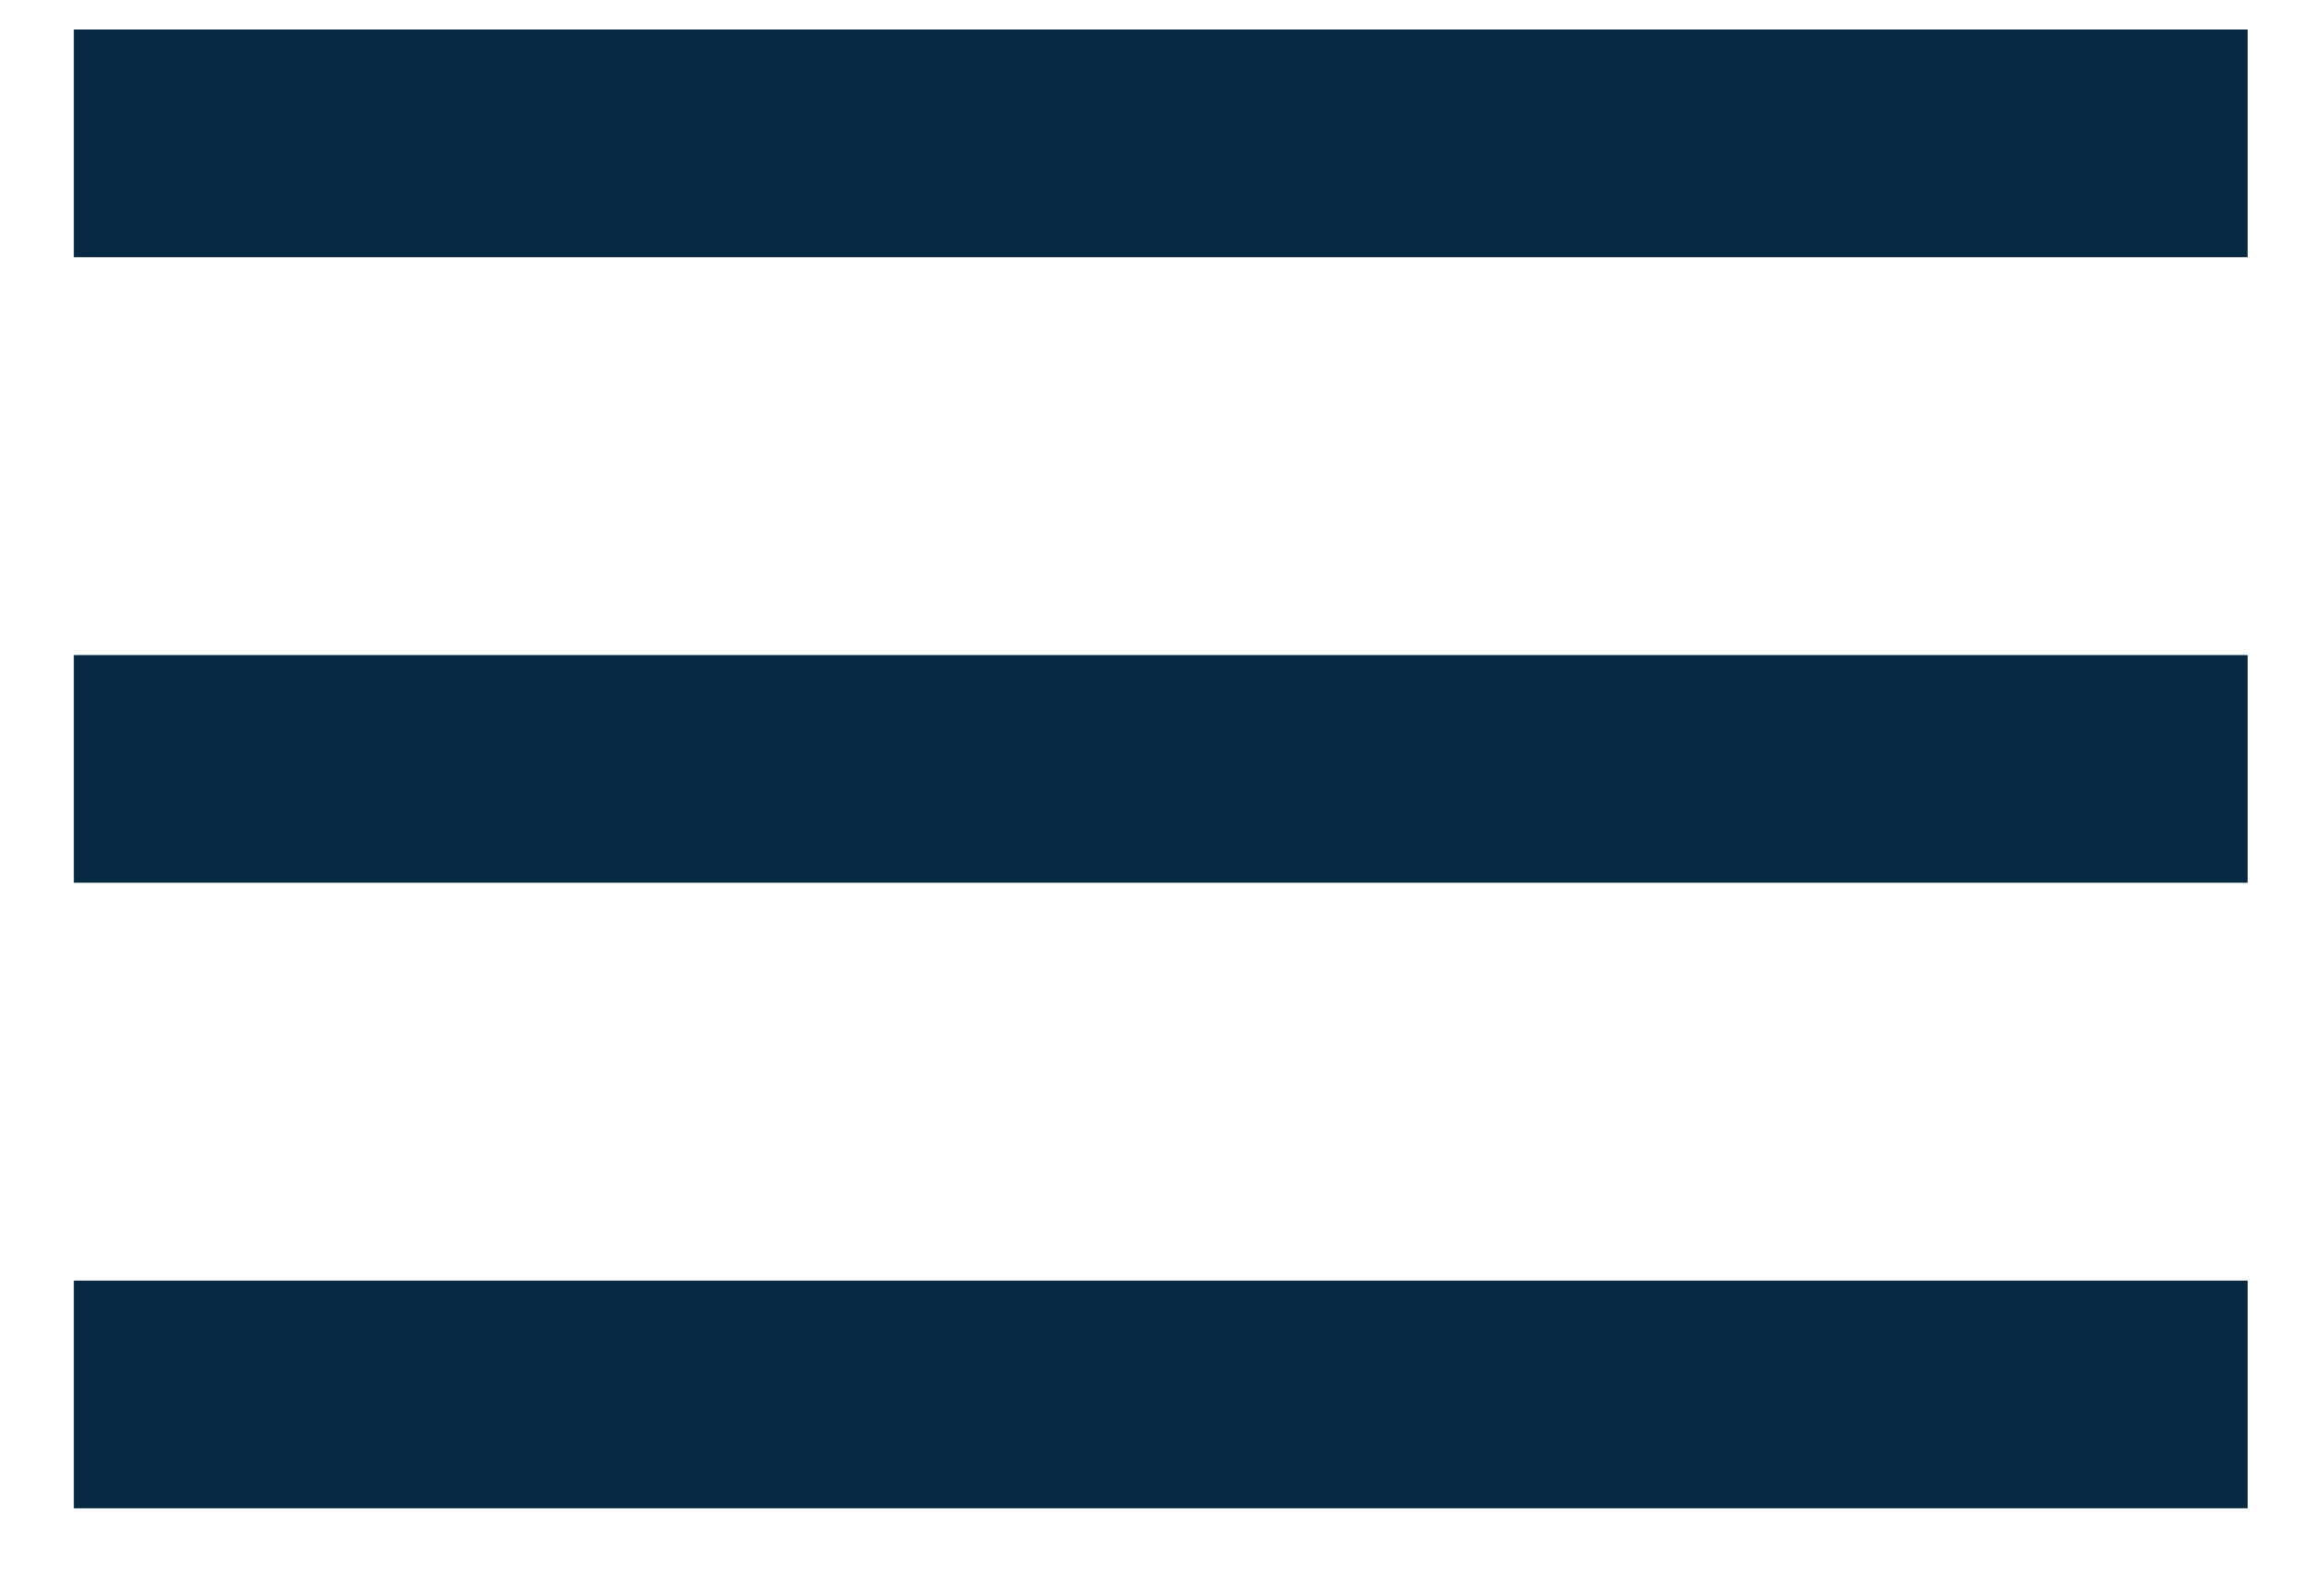
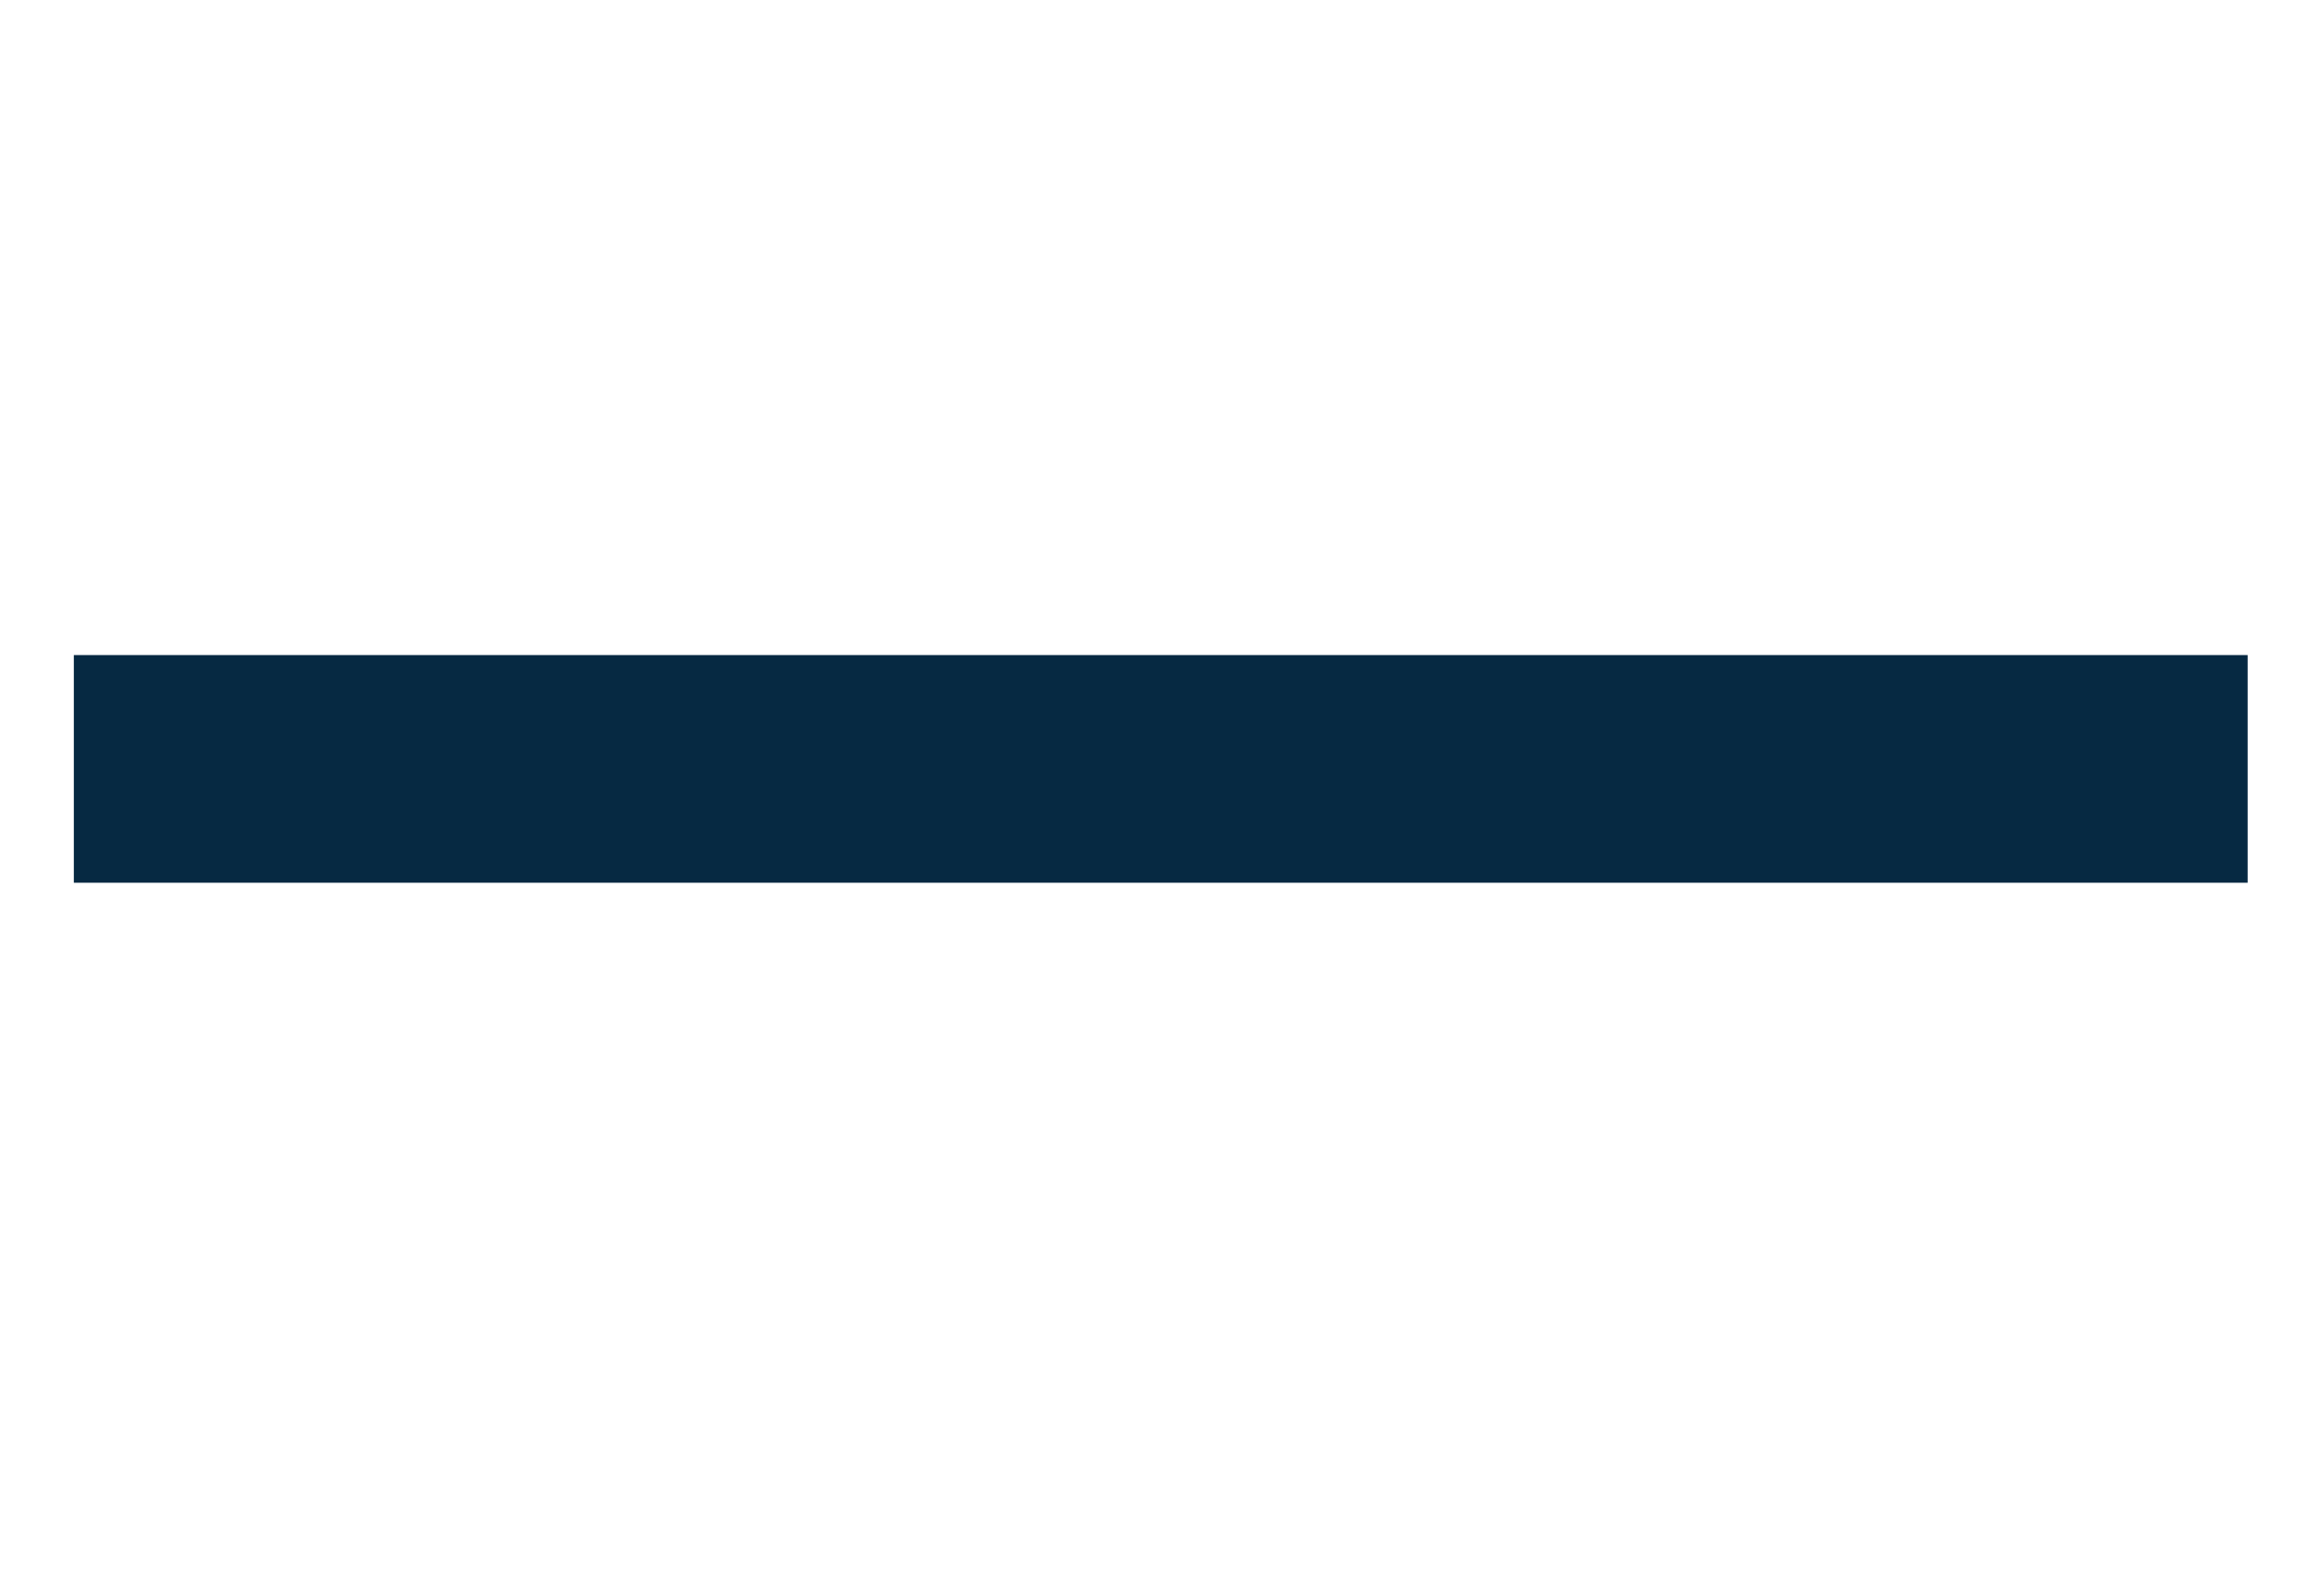
<svg xmlns="http://www.w3.org/2000/svg" width="26px" height="18px" viewBox="0 0 26 18" version="1.1">
  <title>Group 5</title>
  <desc>Created with Sketch.</desc>
  <defs />
  <g id="Navigation" stroke="none" stroke-width="1" fill="none" fill-rule="evenodd">
    <g id="768-Closed" transform="translate(-720, -26)" stroke="#062942" fill="#062942">
      <g id="Group-5" transform="translate(721.333, 26.833)">
-         <rect id="Rectangle" x="0" y="0" width="23.52" height="1.568" />
        <rect id="Rectangle-Copy" x="0" y="7.056" width="23.52" height="1.568" />
-         <rect id="Rectangle-Copy-2" x="0" y="14.112" width="23.52" height="1.568" />
      </g>
    </g>
  </g>
</svg>